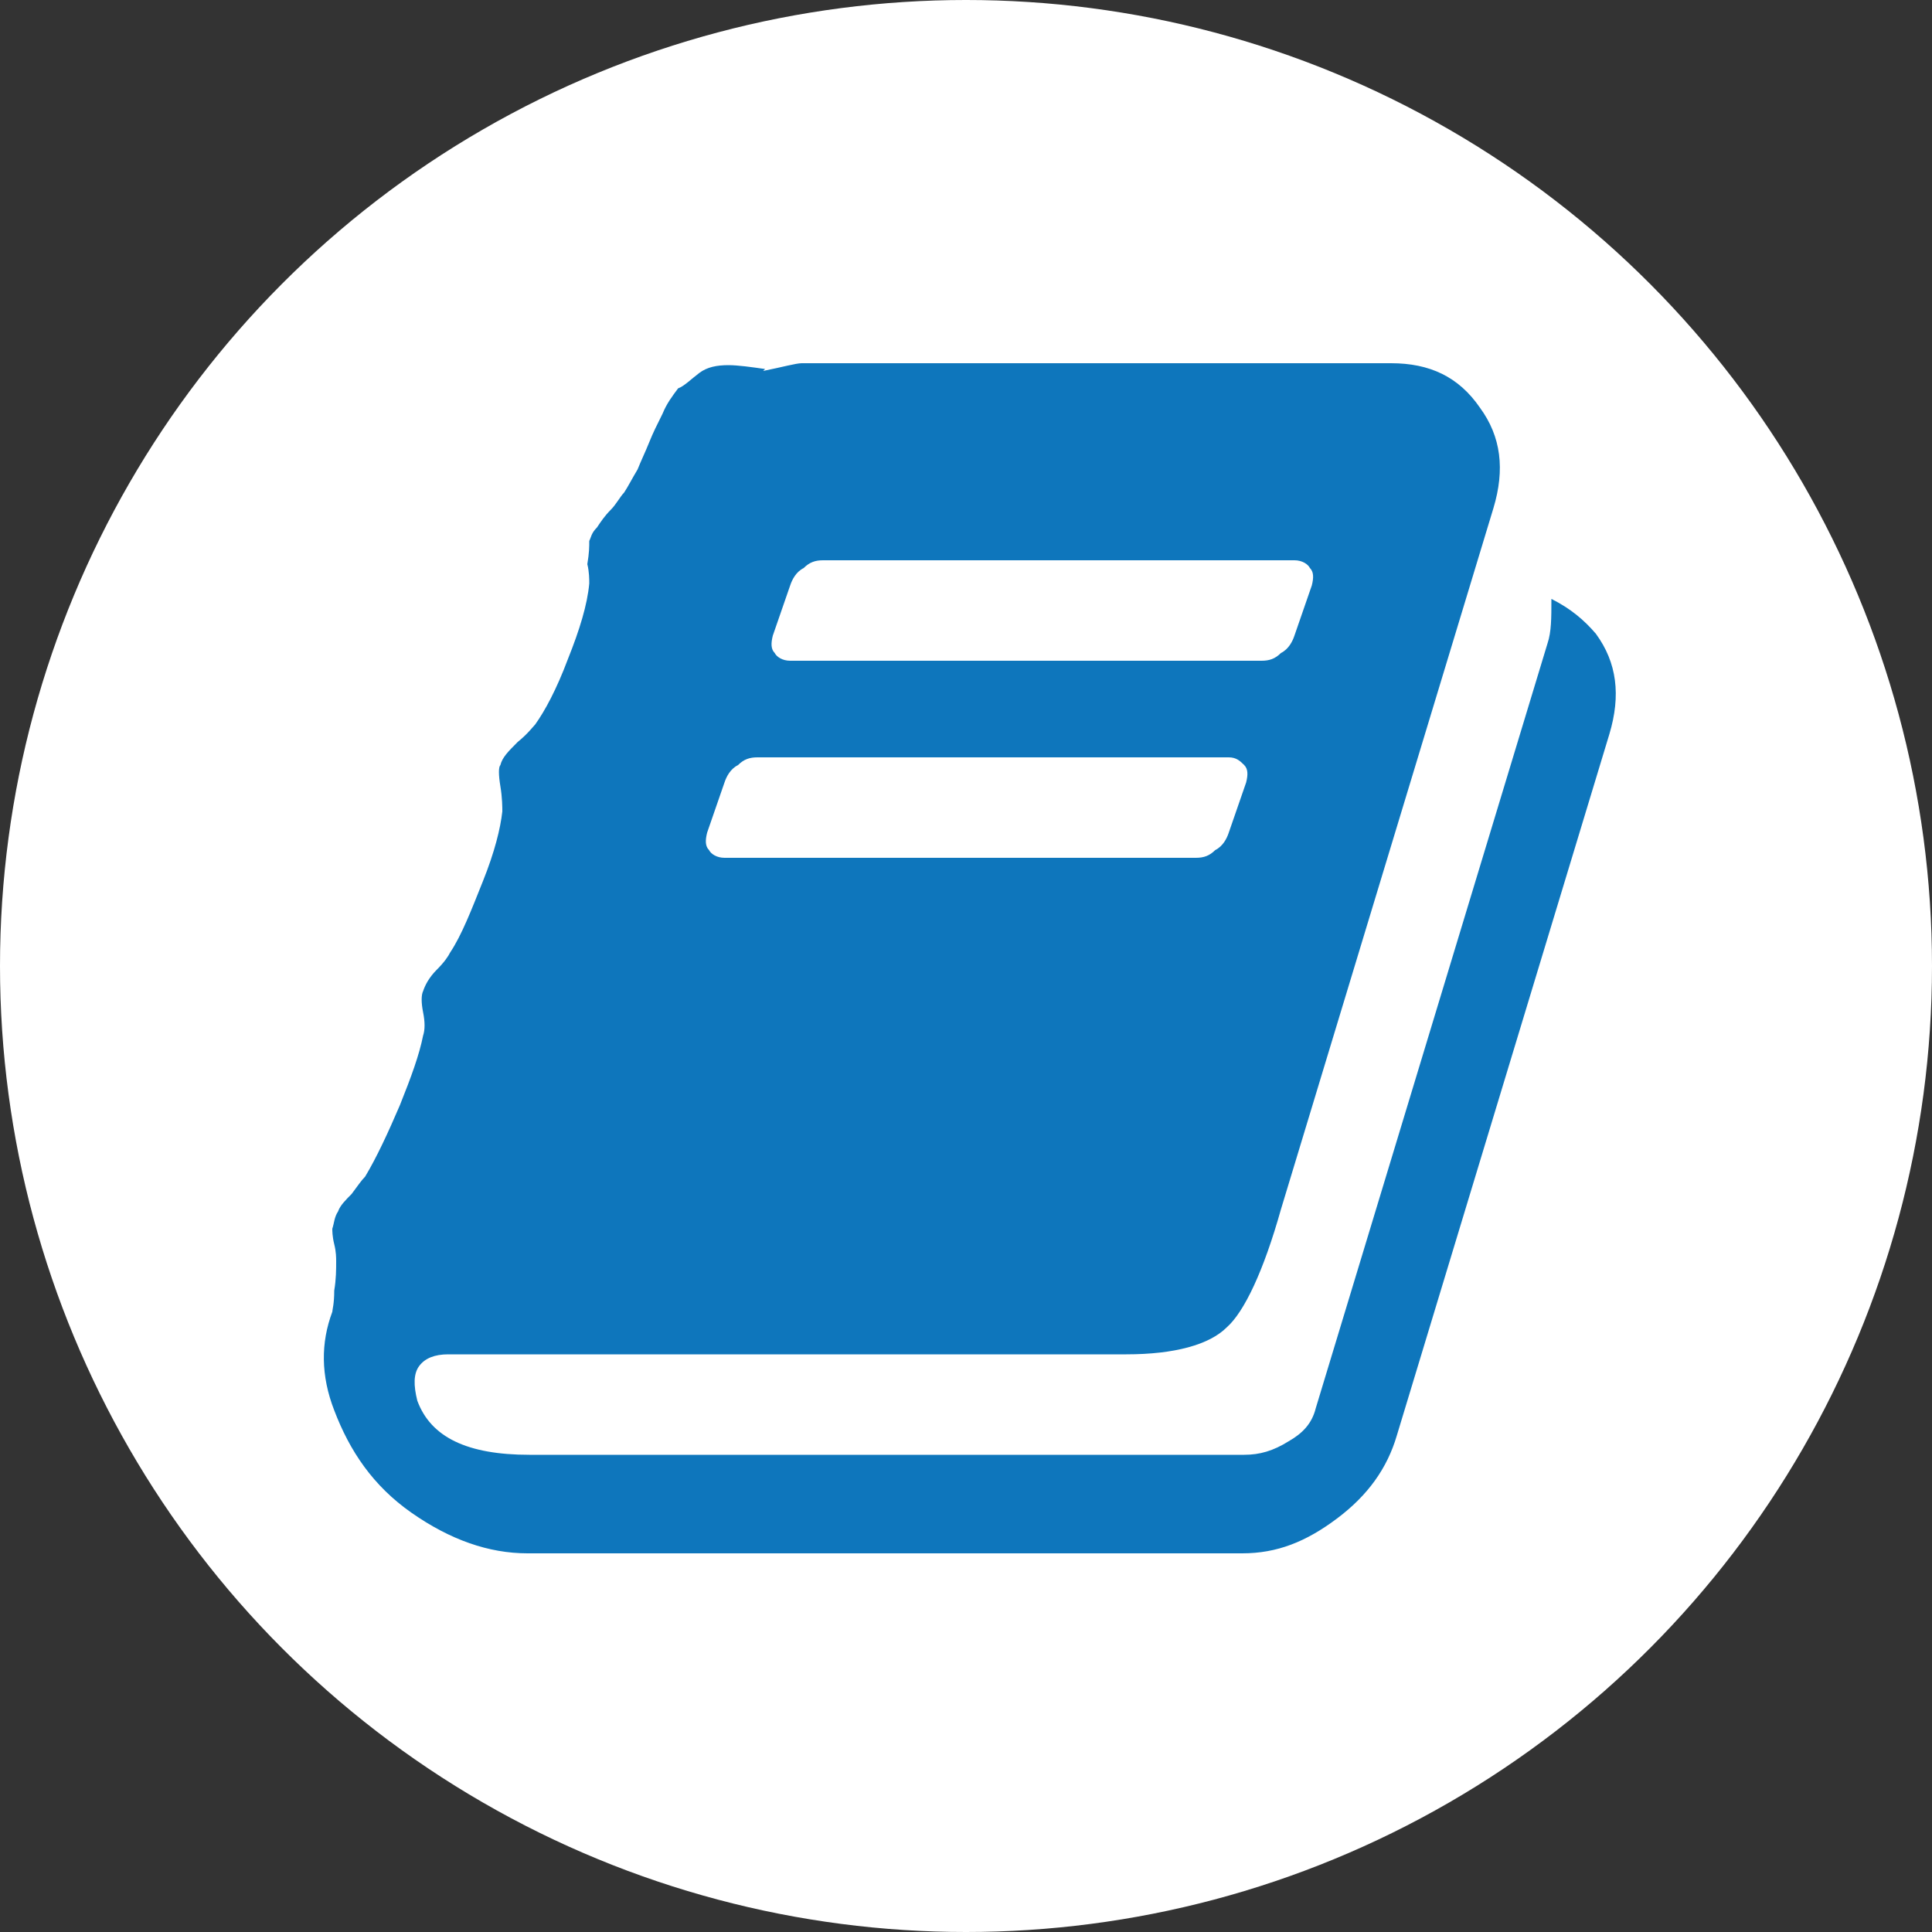
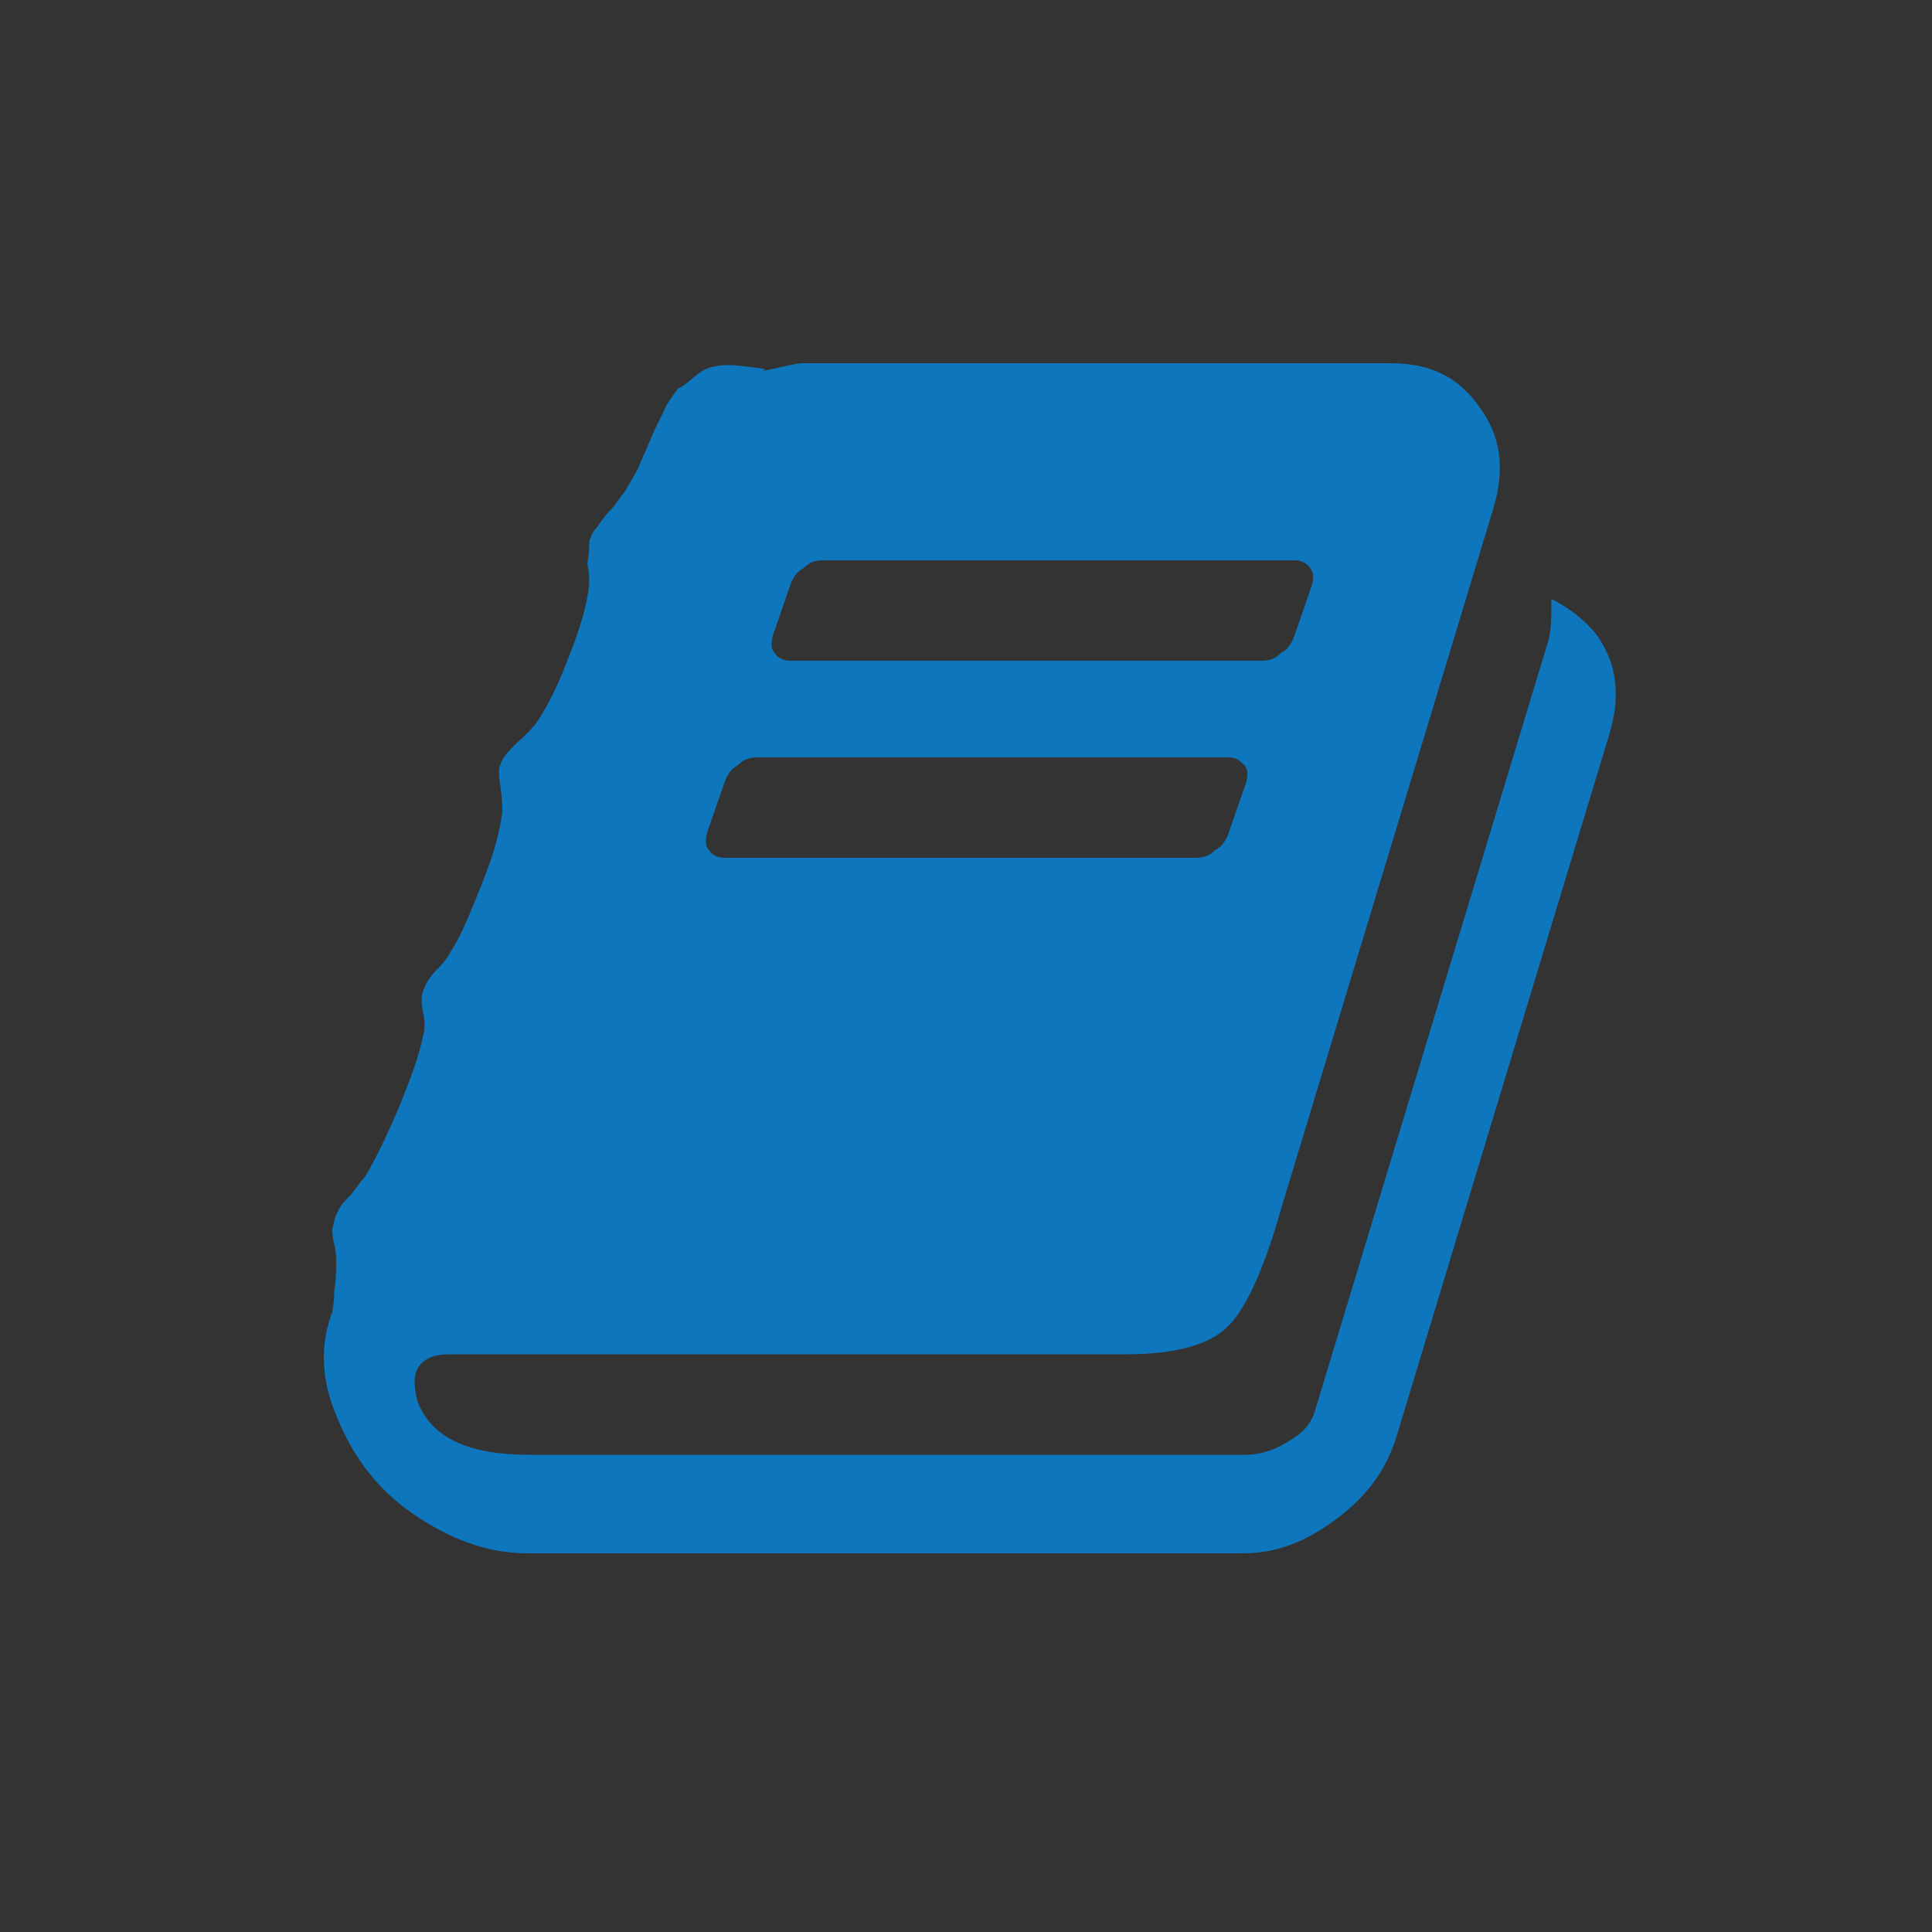
<svg xmlns="http://www.w3.org/2000/svg" version="1.1" id="Layer_1" x="0px" y="0px" viewBox="0 0 100 100" style="enable-background:new 0 0 100 100;" xml:space="preserve">
  <rect x="0" y="0" width="100" height="100" fill="#333333" stroke="none" />
  <style type="text/css">
	.st0{fill:#FFFFFF;}
	.st1{fill:#0E76BC;}
</style>
  <title />
-   <circle class="st0" cx="50" cy="50" r="50" />
  <path class="st1" d="M82.6,32.8c1.1,1.5,1.3,3.2,0.7,5.2l-11,36.3c-0.5,1.7-1.5,3.1-3.1,4.3s-3.1,1.8-4.9,1.8h-37c-2,0-4-0.7-6-2.1  s-3.2-3.2-4-5.3c-0.7-1.8-0.7-3.5-0.1-5.1c0-0.1,0.1-0.4,0.1-1.1c0.1-0.6,0.1-1.1,0.1-1.5c0-0.2,0-0.5-0.1-0.9  c-0.1-0.4-0.1-0.7-0.1-0.8c0.1-0.3,0.1-0.6,0.3-0.9c0.1-0.3,0.4-0.6,0.7-0.9c0.3-0.4,0.5-0.7,0.7-0.9c0.6-1,1.2-2.3,1.8-3.7  c0.6-1.5,1-2.6,1.2-3.6c0.1-0.3,0.1-0.7,0-1.2c-0.1-0.5-0.1-0.9,0-1.1c0.1-0.3,0.3-0.7,0.7-1.1c0.4-0.4,0.6-0.7,0.7-0.9  c0.6-0.9,1.1-2.2,1.7-3.7c0.6-1.5,0.9-2.7,1-3.6c0-0.2,0-0.7-0.1-1.3c-0.1-0.6-0.1-1,0-1.1c0.1-0.4,0.4-0.7,0.9-1.2  c0.5-0.4,0.8-0.8,0.9-0.9c0.5-0.7,1.1-1.8,1.7-3.4c0.6-1.5,1-2.8,1.1-3.9c0-0.2,0-0.6-0.1-1c0.1-0.6,0.1-0.9,0.1-1.2  c0.1-0.2,0.1-0.4,0.4-0.7c0.2-0.3,0.4-0.6,0.7-0.9s0.5-0.7,0.7-0.9c0.2-0.3,0.4-0.7,0.7-1.2c0.2-0.5,0.4-0.9,0.6-1.4  s0.4-0.9,0.7-1.5c0.2-0.5,0.5-0.9,0.8-1.3c0.3-0.1,0.7-0.5,1.1-0.8s0.9-0.4,1.5-0.4c0.5,0,1.2,0.1,1.9,0.2l-0.1,0.1  c1-0.2,1.7-0.4,2-0.4h30.5c2,0,3.5,0.7,4.6,2.3c1.1,1.5,1.3,3.2,0.7,5.2l-11,36.3c-0.9,3.2-1.9,5.3-2.8,6.1  c-0.9,0.9-2.7,1.4-5.2,1.4H23.2c-0.7,0-1.2,0.2-1.5,0.6c-0.3,0.4-0.3,1-0.1,1.8c0.7,1.9,2.6,2.8,5.8,2.8h37c0.8,0,1.5-0.2,2.3-0.7  c0.7-0.4,1.2-0.9,1.4-1.7l12-39.6c0.2-0.6,0.2-1.3,0.2-2.3C81.3,31.5,82,32.1,82.6,32.8z M40,32.9c-0.1,0.4-0.1,0.7,0.1,0.9  c0.1,0.2,0.4,0.4,0.8,0.4h24.4c0.4,0,0.7-0.1,1-0.4c0.4-0.2,0.6-0.6,0.7-0.9l0.9-2.6c0.1-0.4,0.1-0.7-0.1-0.9  c-0.1-0.2-0.4-0.4-0.8-0.4H42.6c-0.4,0-0.7,0.1-1,0.4c-0.4,0.2-0.6,0.6-0.7,0.9L40,32.9z M36.6,43.1c-0.1,0.4-0.1,0.7,0.1,0.9  c0.1,0.2,0.4,0.4,0.8,0.4h24.4c0.4,0,0.7-0.1,1-0.4c0.4-0.2,0.6-0.6,0.7-0.9l0.9-2.6c0.1-0.4,0.1-0.7-0.1-0.9s-0.4-0.4-0.8-0.4H39.2  c-0.4,0-0.7,0.1-1,0.4c-0.4,0.2-0.6,0.6-0.7,0.9L36.6,43.1z" />
</svg>